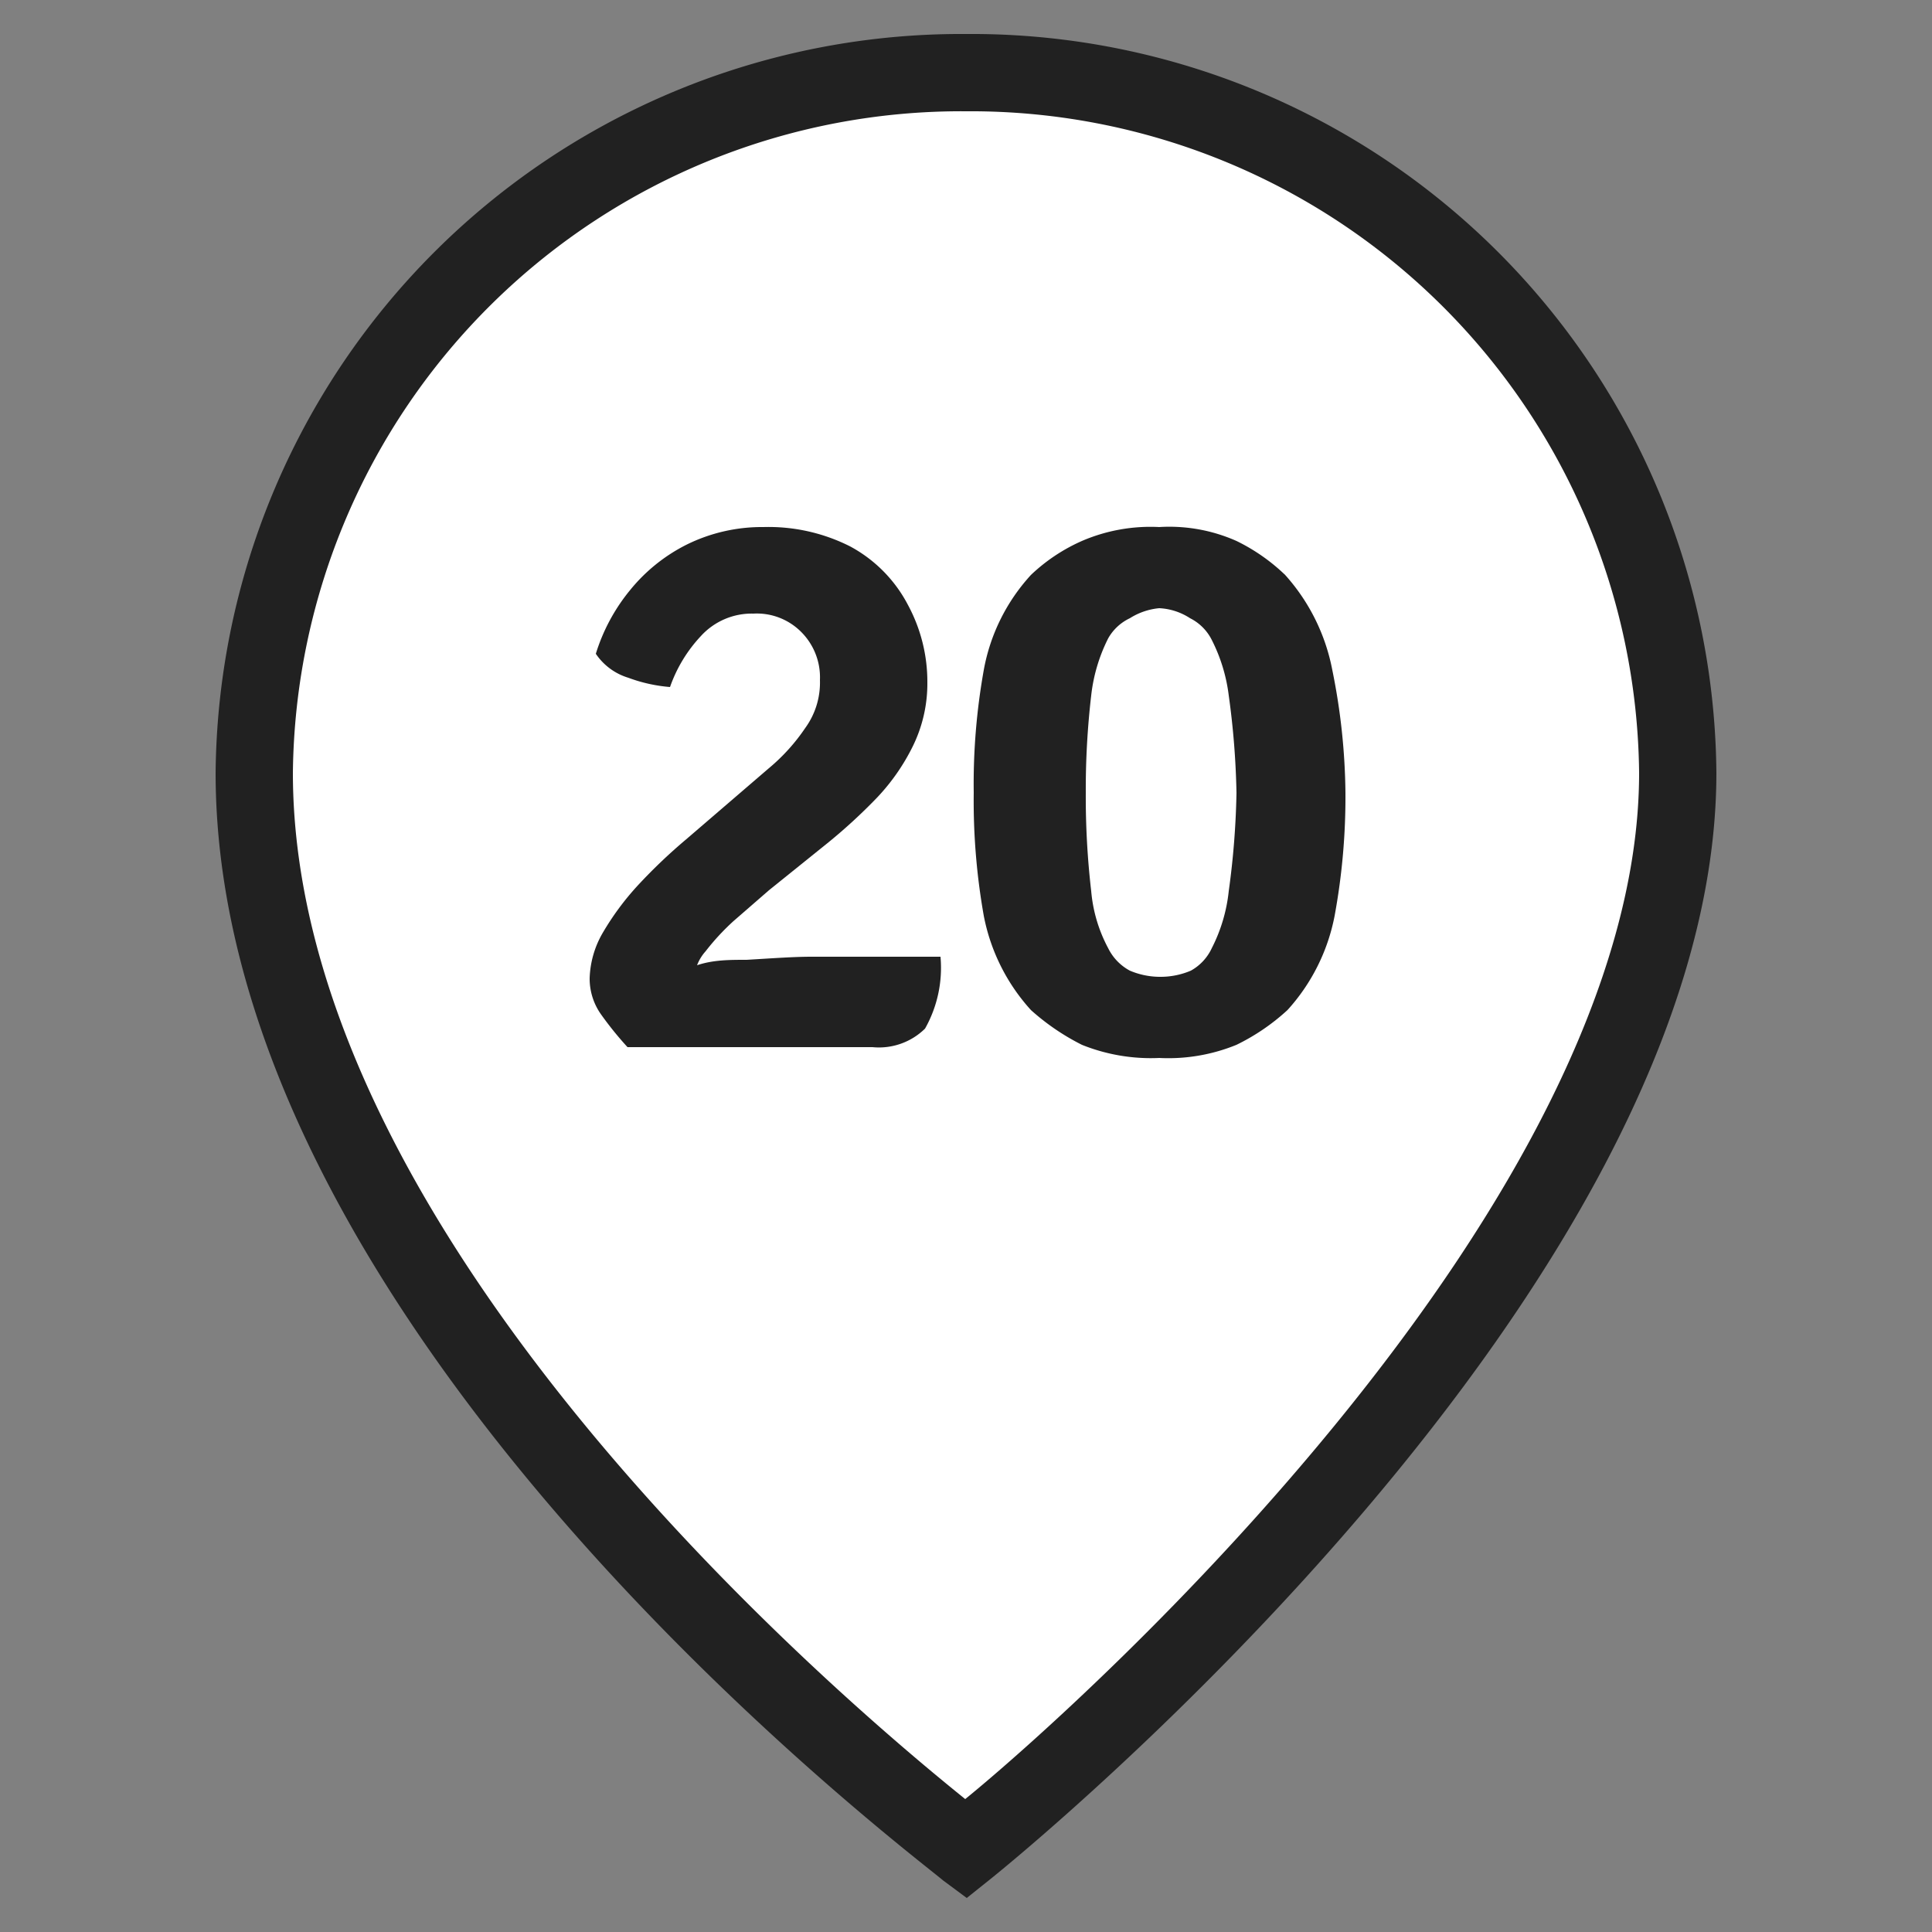
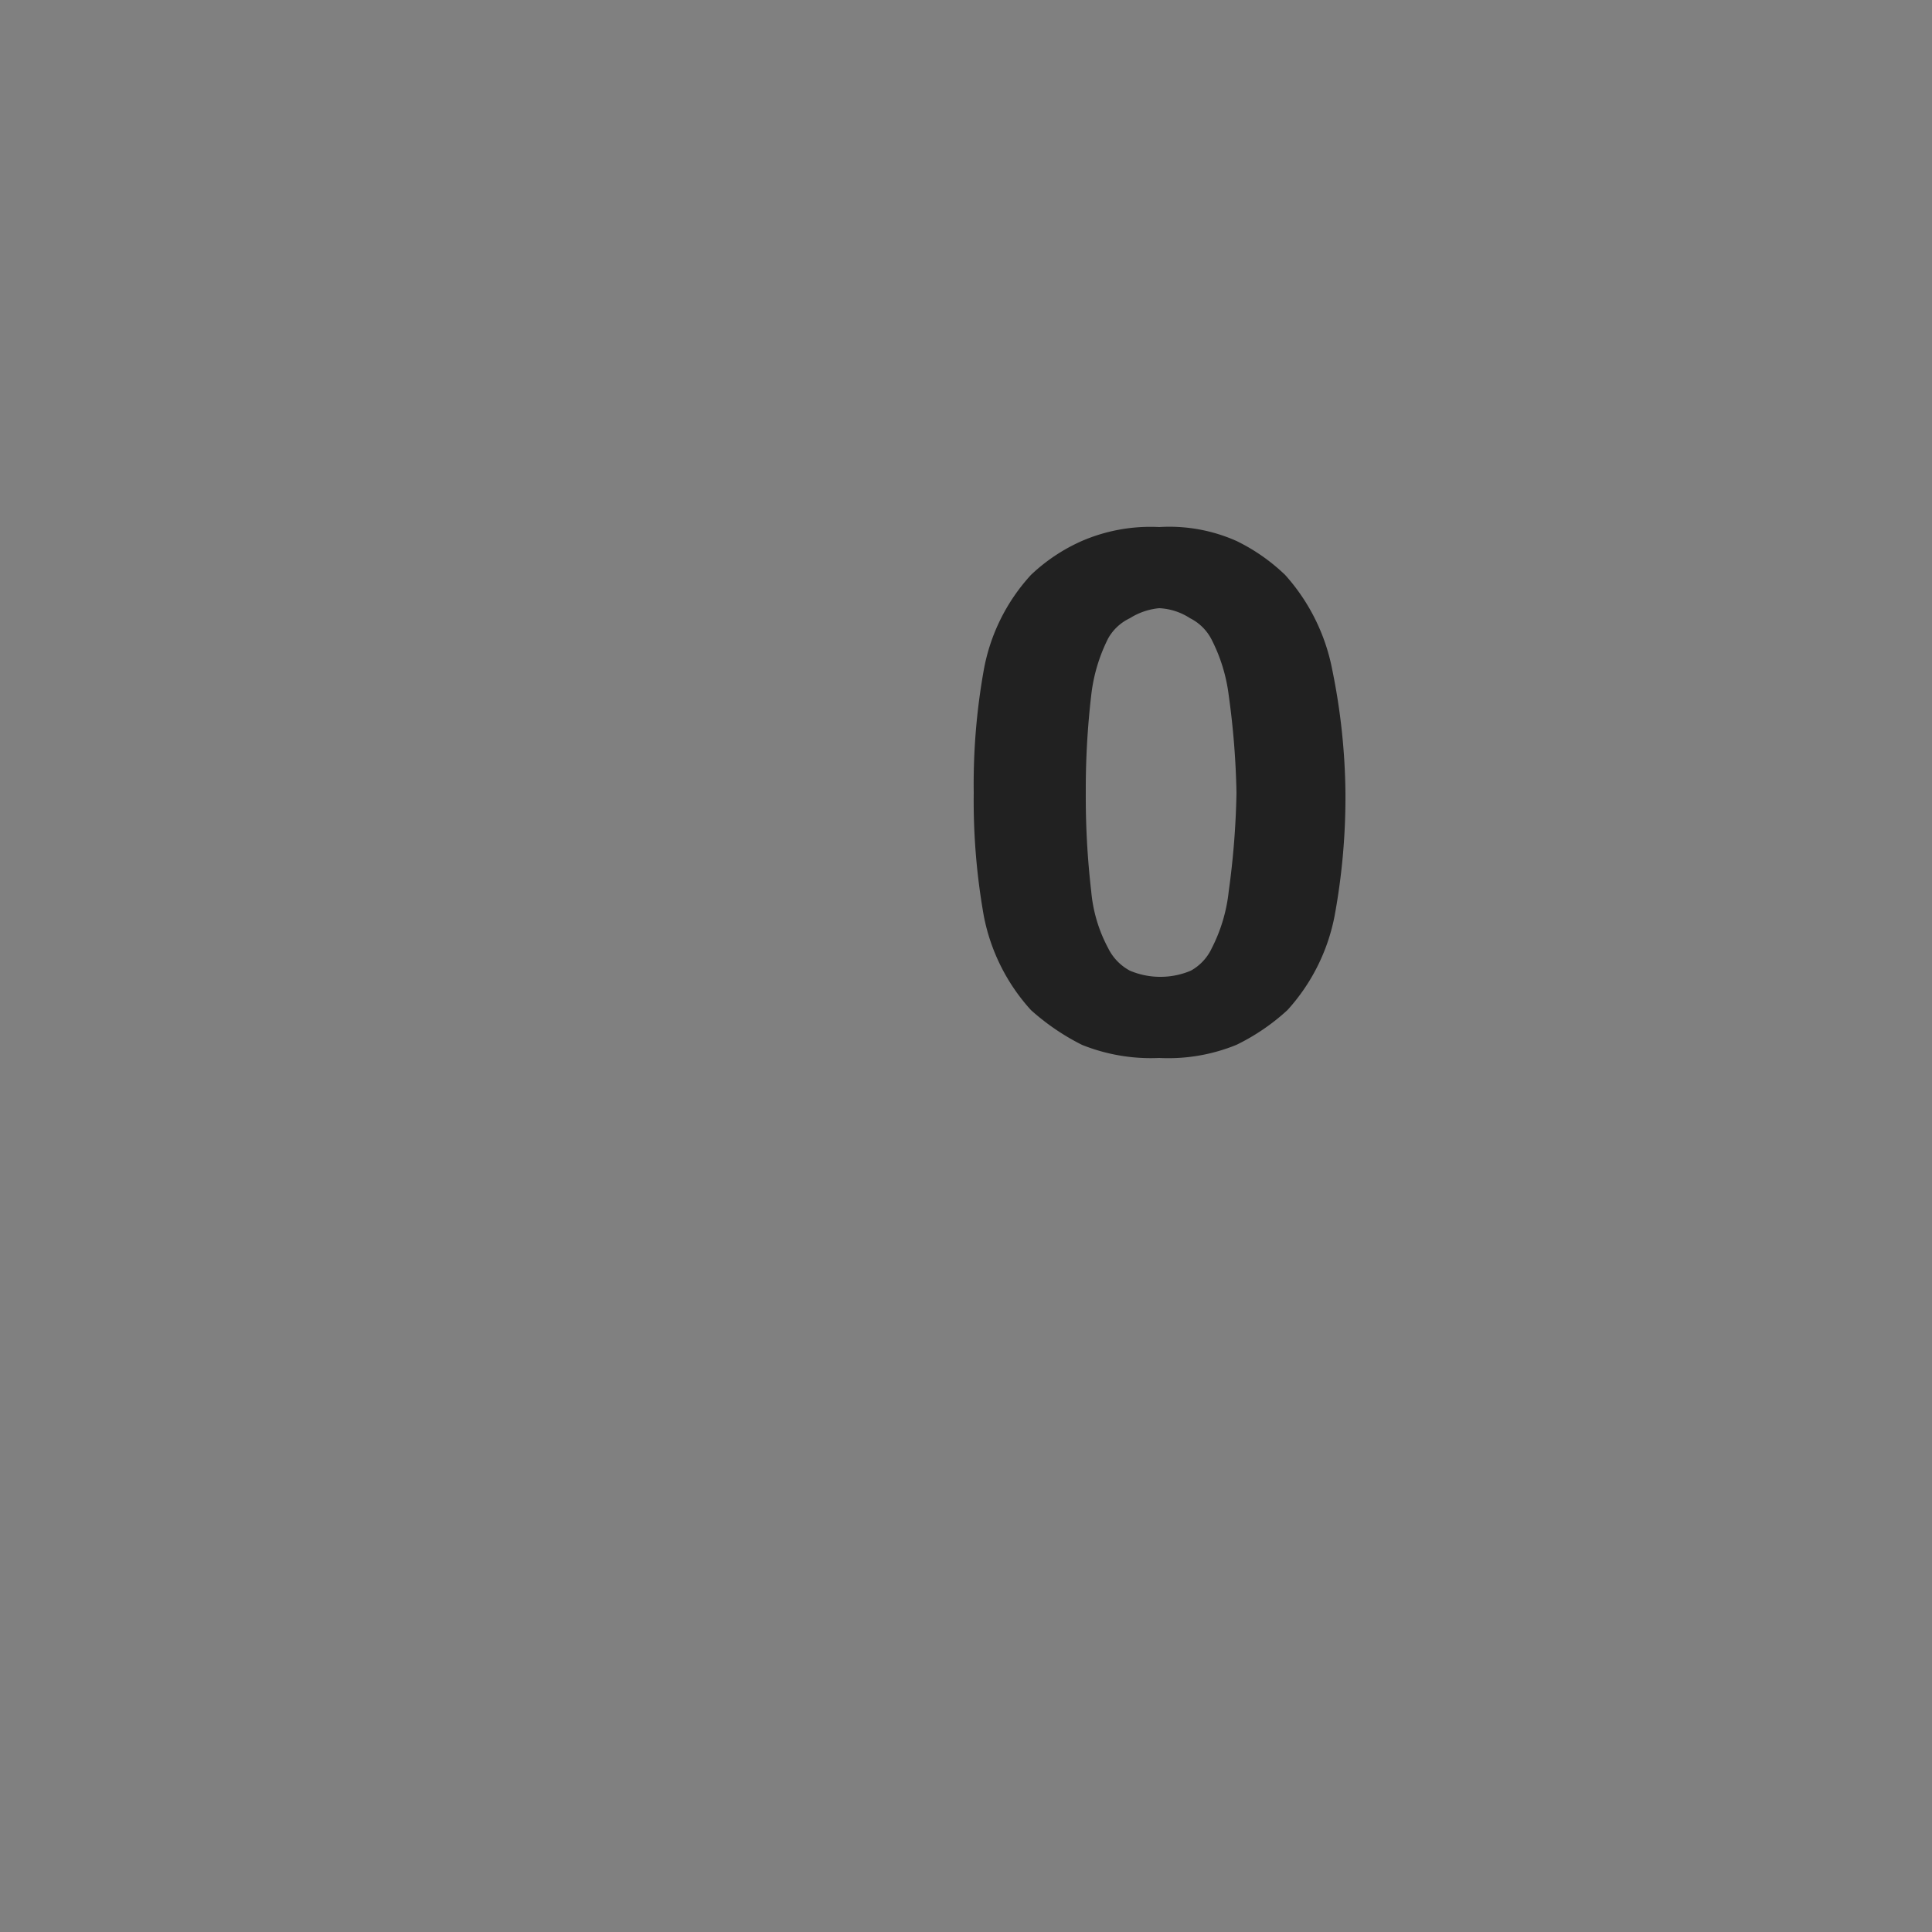
<svg xmlns="http://www.w3.org/2000/svg" id="Слой_1" data-name="Слой 1" viewBox="0 0 25 25">
  <rect x="0" y="0" width="25" height="25" fill="#808080" stroke="none" />
  <defs>
    <style>.cls-1{fill:#fff;}.cls-2{fill:#212121;}</style>
  </defs>
-   <path class="cls-1" d="M21.71,10c0,6.51-9.21,13.93-9.21,13.93S3.29,17.08,3.29,10A9.14,9.14,0,0,1,12.5.94,9.14,9.14,0,0,1,21.71,10" />
-   <path class="cls-2" d="M12.51,24.56l-.31-.23C11.82,24,2.79,17.24,2.79,10A9.65,9.65,0,0,1,12.5.44,9.64,9.64,0,0,1,22.21,10c0,6.68-9,14-9.4,14.32Zm0-23.12A8.65,8.65,0,0,0,3.79,10c0,6,7.11,12,8.7,13.28C14.06,22,21.21,15.54,21.21,10A8.65,8.65,0,0,0,12.5,1.44Z" />
-   <path class="cls-2" d="M9.66,12.42c-.22,0-.43,0-.64.07a.58.58,0,0,1,.11-.18,3.06,3.06,0,0,1,.36-.39l.46-.4.77-.62a7.1,7.1,0,0,0,.63-.58,2.7,2.7,0,0,0,.46-.66A1.84,1.84,0,0,0,12,8.83a2.09,2.09,0,0,0-.25-1A1.81,1.81,0,0,0,11,7.07a2.34,2.34,0,0,0-1.12-.25,2.2,2.2,0,0,0-1,.23,2.23,2.23,0,0,0-.73.59,2.42,2.42,0,0,0-.44.82.78.78,0,0,0,.42.31,2,2,0,0,0,.54.12,1.86,1.86,0,0,1,.4-.66.89.89,0,0,1,.68-.29.81.81,0,0,1,.62.24.83.83,0,0,1,.24.62,1,1,0,0,1-.19.62,2.49,2.49,0,0,1-.47.52l-1.07.92a7,7,0,0,0-.62.59,3.54,3.54,0,0,0-.46.62,1.24,1.24,0,0,0-.17.59.8.8,0,0,0,.15.47,4.46,4.46,0,0,0,.34.42h3.17a.85.85,0,0,0,.68-.24,1.6,1.6,0,0,0,.2-.93H10.5C10.27,12.38,10,12.4,9.66,12.42Z" />
  <path class="cls-2" d="M17.24,8.67a2.56,2.56,0,0,0-.61-1.23A2.46,2.46,0,0,0,16,7a2.14,2.14,0,0,0-1-.18,2.24,2.24,0,0,0-1,.18,2.31,2.31,0,0,0-.66.44,2.47,2.47,0,0,0-.61,1.23,8.38,8.38,0,0,0-.13,1.59,8.52,8.52,0,0,0,.13,1.59,2.52,2.52,0,0,0,.61,1.22,3,3,0,0,0,.66.45,2.39,2.39,0,0,0,1,.17,2.33,2.33,0,0,0,1-.17,2.75,2.75,0,0,0,.66-.45,2.52,2.52,0,0,0,.61-1.22,8.47,8.47,0,0,0,.14-1.59A8.32,8.32,0,0,0,17.24,8.67ZM15.9,11.53a2.1,2.1,0,0,1-.22.74.64.64,0,0,1-.27.29,1,1,0,0,1-.4.08,1,1,0,0,1-.39-.08.66.66,0,0,1-.28-.29,1.91,1.91,0,0,1-.22-.74,10.58,10.58,0,0,1-.07-1.27A10.51,10.51,0,0,1,14.12,9a2.17,2.17,0,0,1,.22-.74A.63.63,0,0,1,14.62,8,.86.86,0,0,1,15,7.87.8.8,0,0,1,15.4,8a.63.63,0,0,1,.28.28A2.17,2.17,0,0,1,15.9,9,10.51,10.51,0,0,1,16,10.26,10.58,10.58,0,0,1,15.9,11.53Z" />
</svg>